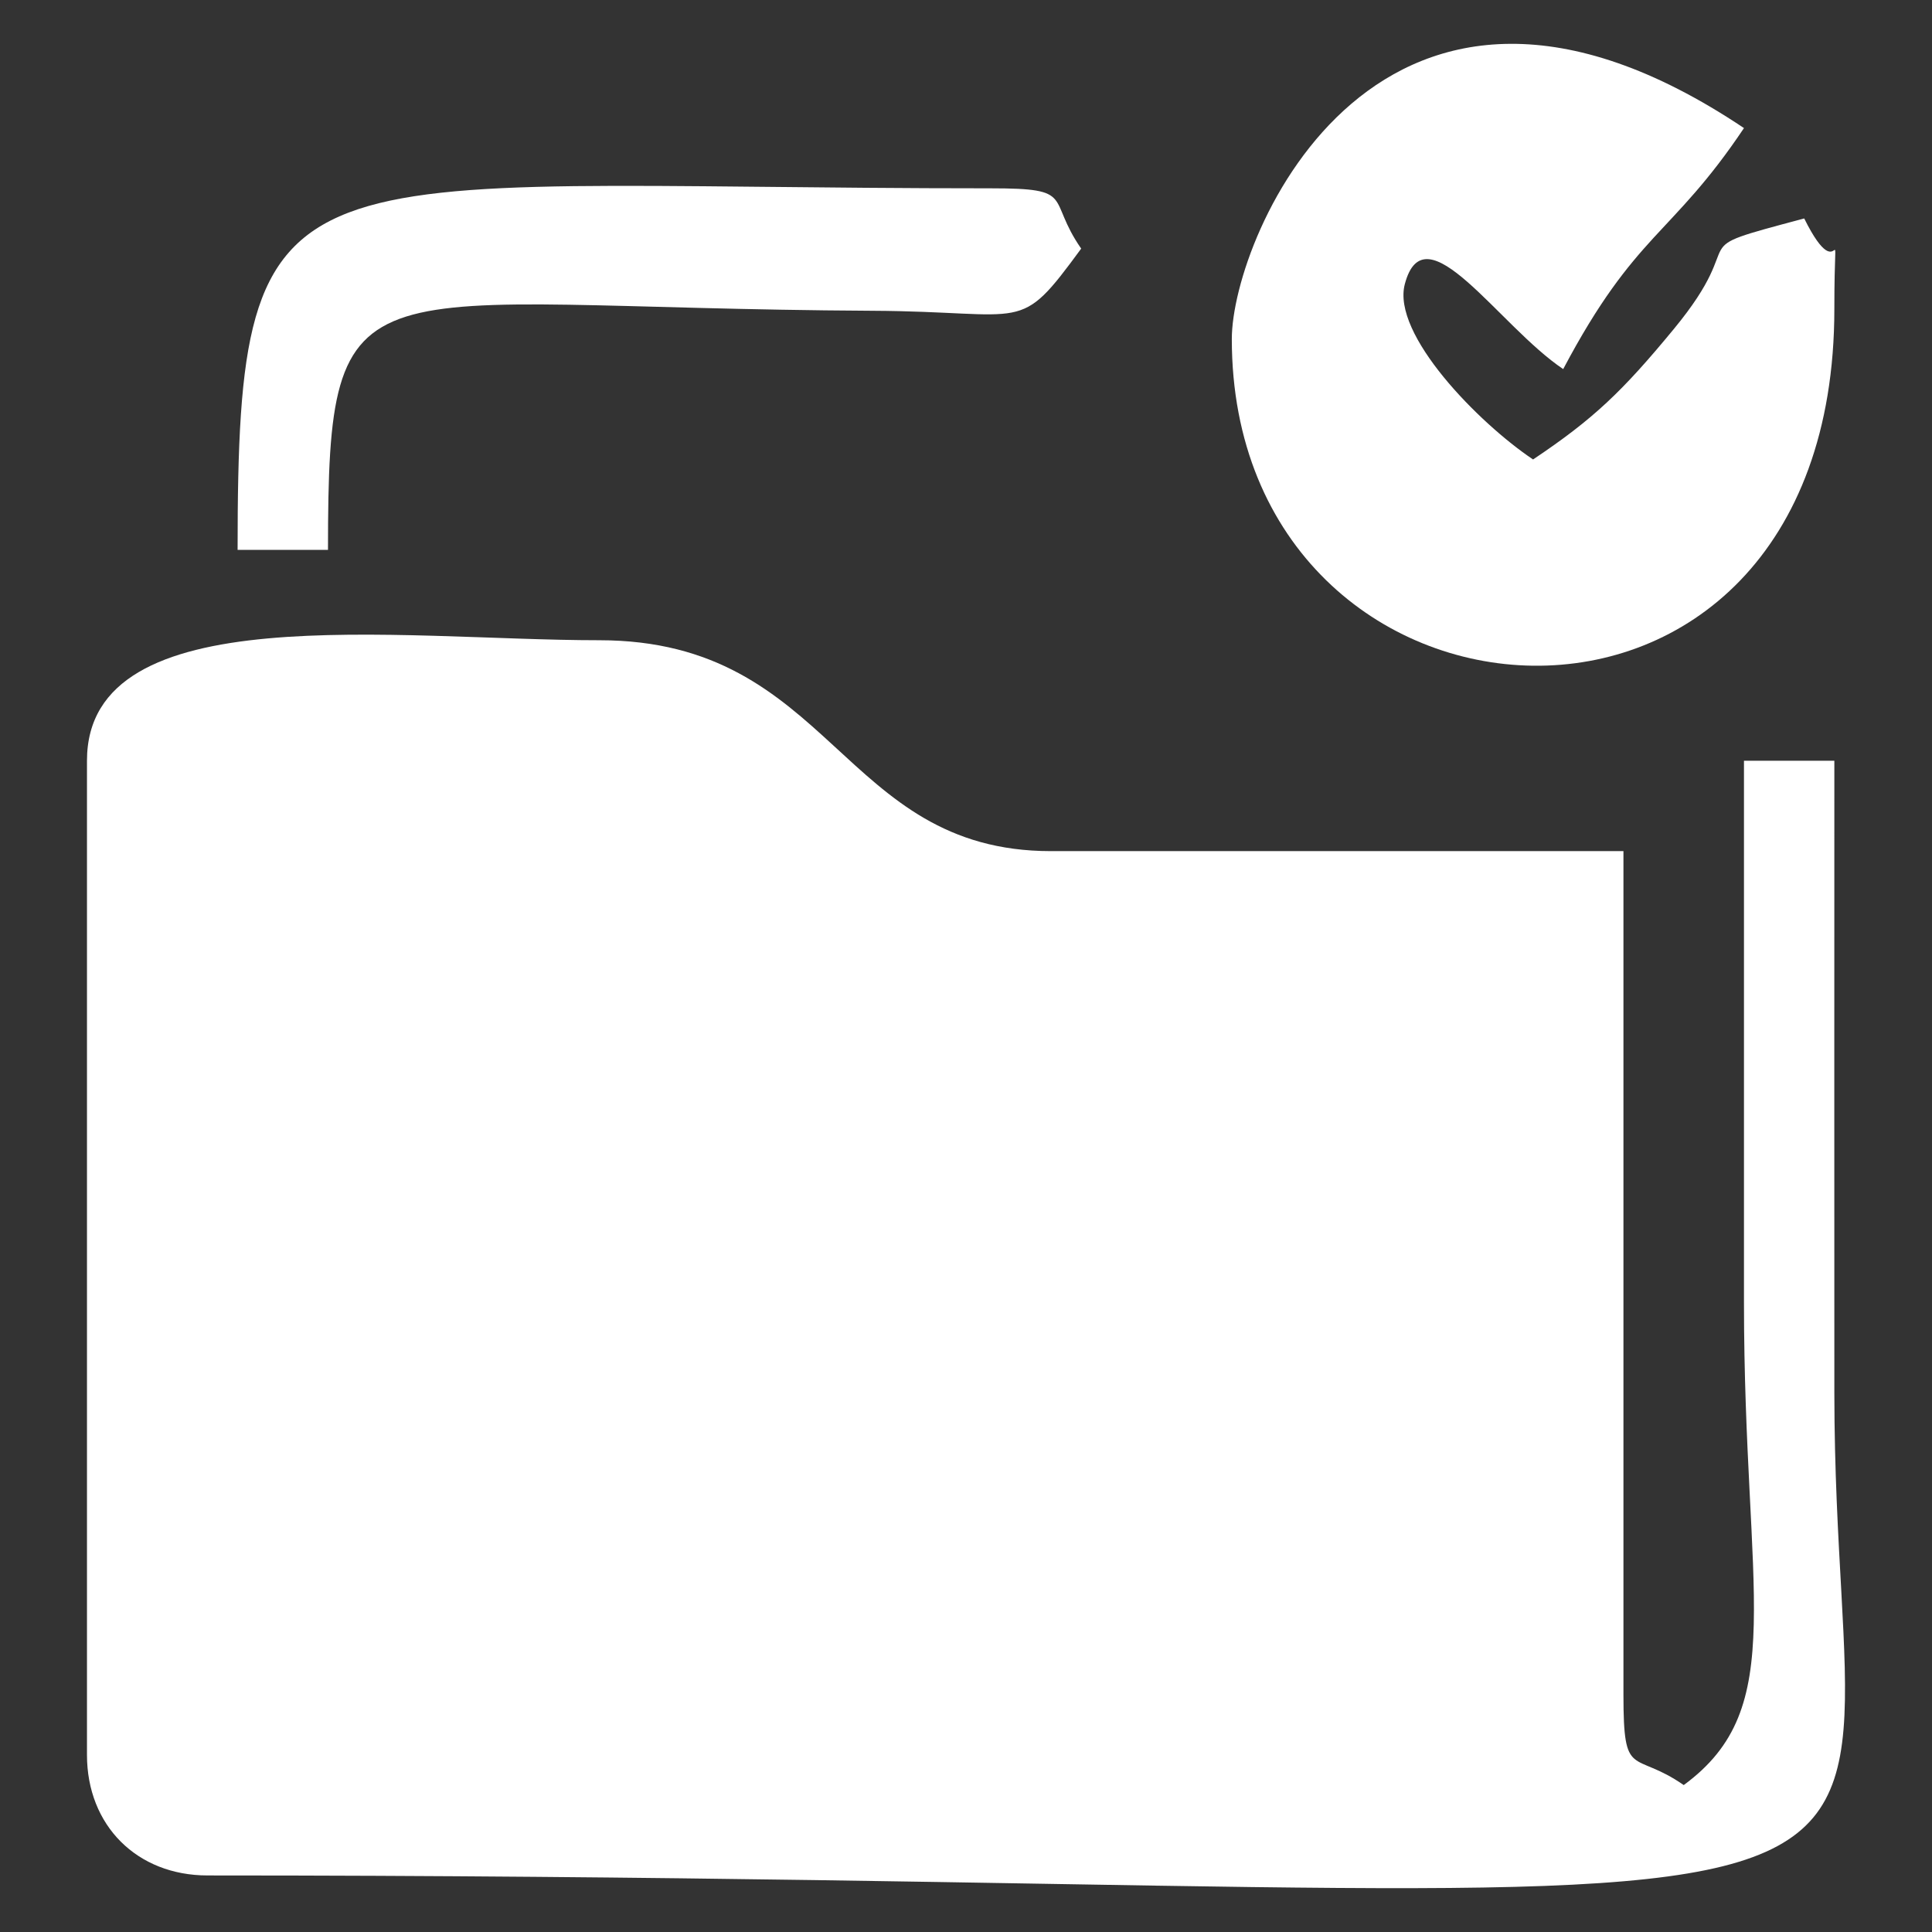
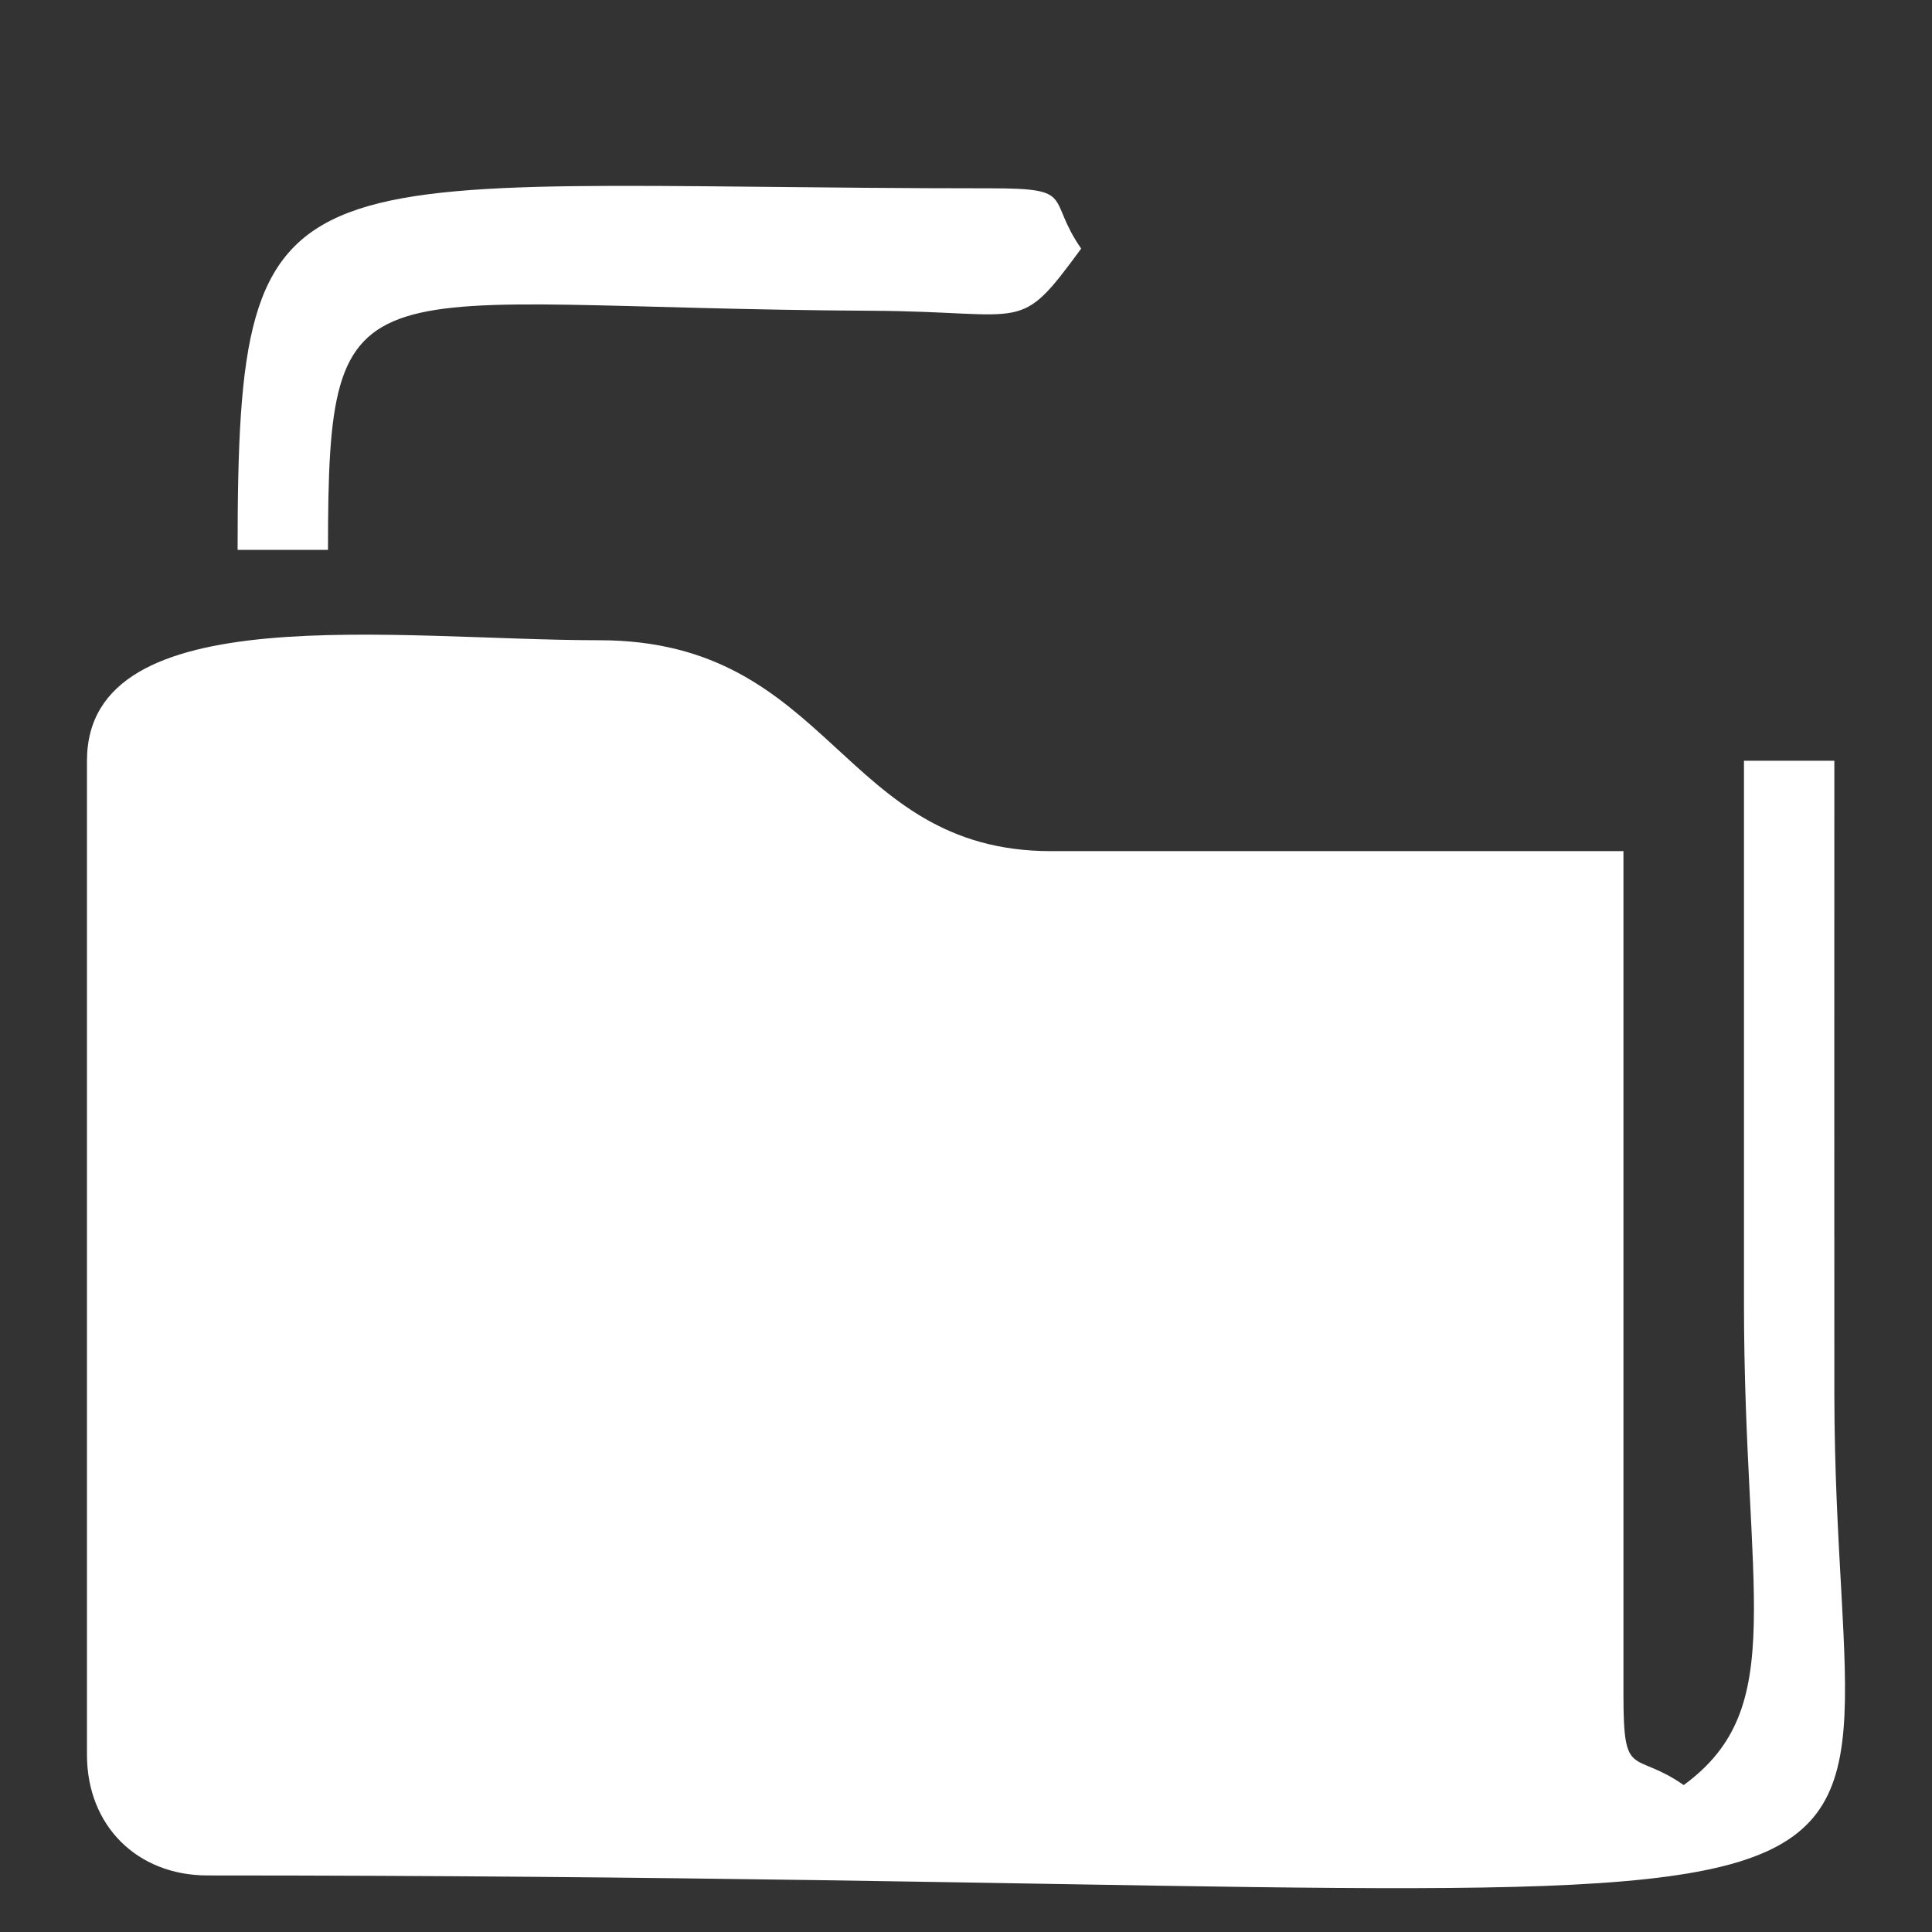
<svg xmlns="http://www.w3.org/2000/svg" xml:space="preserve" width="42.333mm" height="42.333mm" style="shape-rendering:geometricPrecision; text-rendering:geometricPrecision; image-rendering:optimizeQuality; fill-rule:evenodd; clip-rule:evenodd" viewBox="0 0 4233320 4233320">
  <rect x="0" y="0" width="4233320" height="4233320" fill="#333333" stroke="none" />
  <defs>
    <style type="text/css">  .fil0 {fill:white}  </style>
  </defs>
  <g id="Слой_x0020_1">
    <g id="_2241954272128">
      <path class="fil0" d="M190580 1666930l0 2178400c0,154530 109550,264080 264080,264080 4100670,0 3565640,298240 3564700,-1056180 -310,-462120 0,-924250 0,-1386300l-198040 0c0,396090 -80,792170 0,1188260 230,639590 100970,885500 -132000,1056180 -111270,-77350 -132090,-9440 -132090,-198040l0 -1848360 -1254220 0c-462590,0 -477950,-462120 -990210,-462120 -441160,0 -1122220,-98480 -1122220,264080z" />
-       <path class="fil0" d="M2699100 742760c0,916300 1320260,1014850 1320260,-66050 0,-252380 20270,-24010 -66040,-198040 -283030,75550 -109390,28460 -285760,242330 -112430,136370 -175430,196800 -308370,285760 -119060,-79760 -310160,-274060 -281000,-384230 44050,-166700 205680,91530 347040,186190 158980,-300420 236870,-290280 396090,-528090 -797010,-533700 -1122220,237100 -1122220,462130z" />
      <path class="fil0" d="M520620 1204800l198050 0c0,-658450 58240,-529720 1192470,-523870 343770,1790 318580,53950 457910,-136220 -77340,-111260 -9510,-132080 -198040,-132080 -1552850,0 -1650390,-121870 -1650390,792170z" />
    </g>
  </g>
</svg>